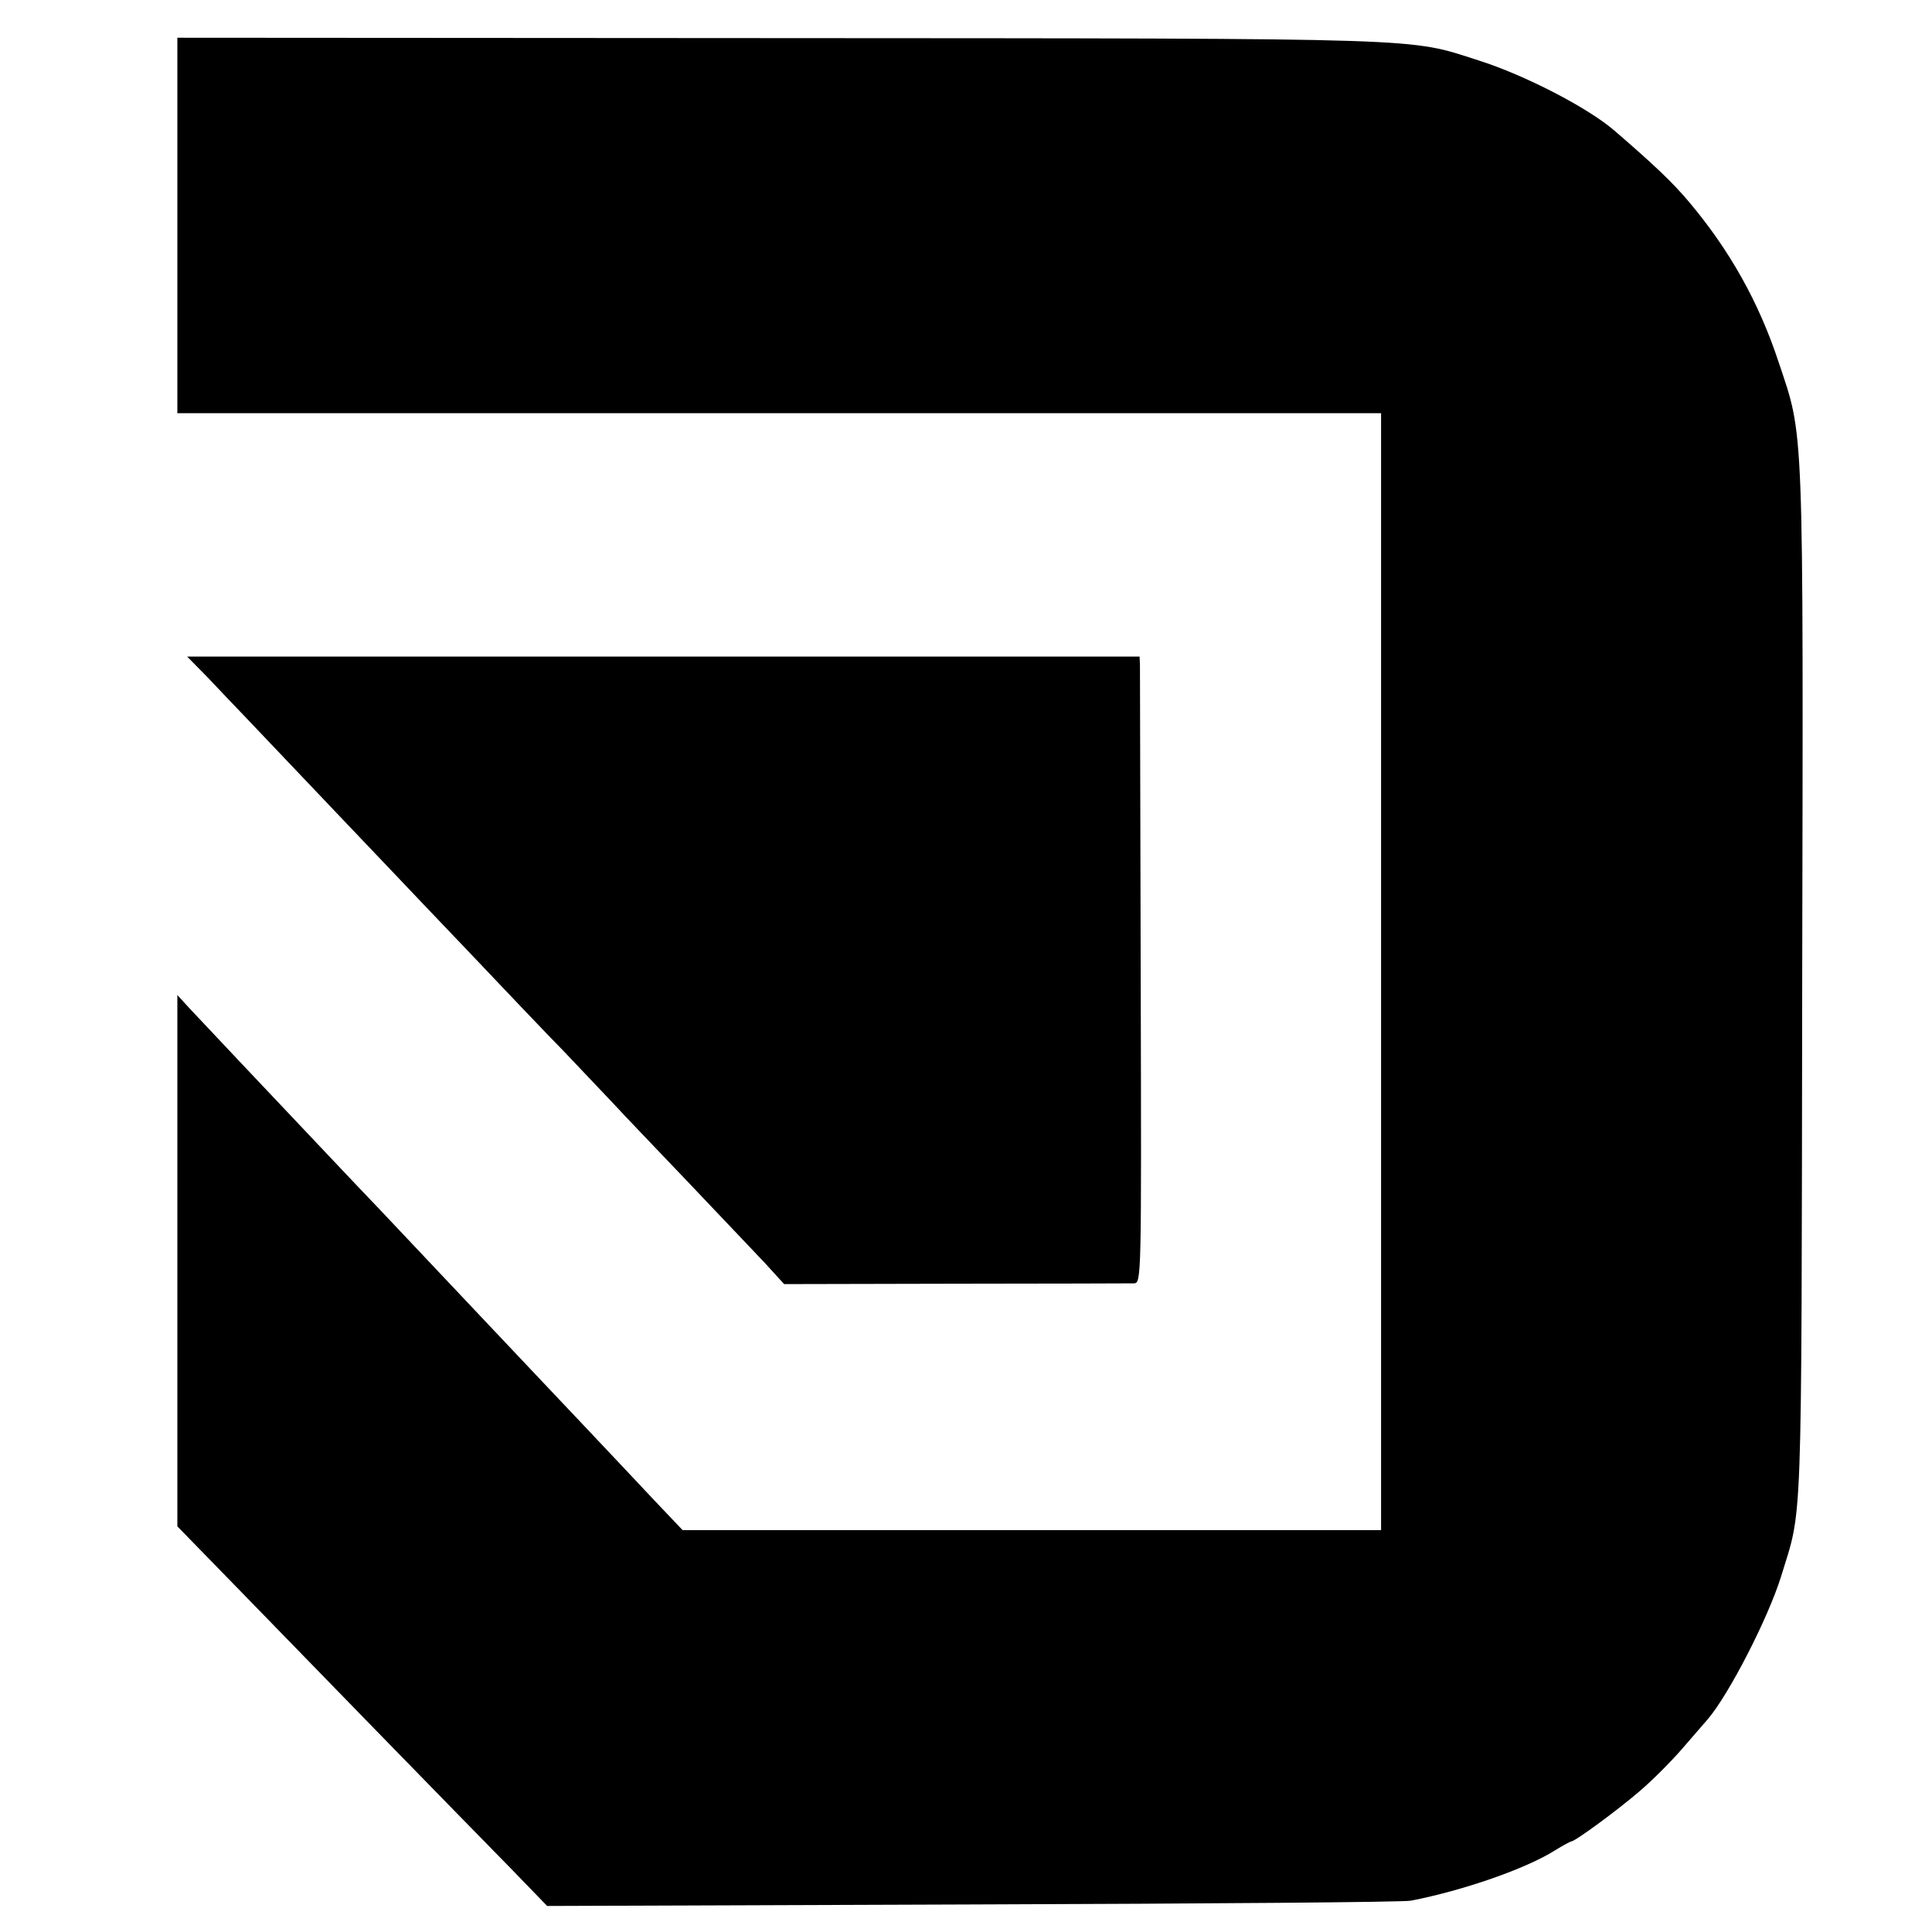
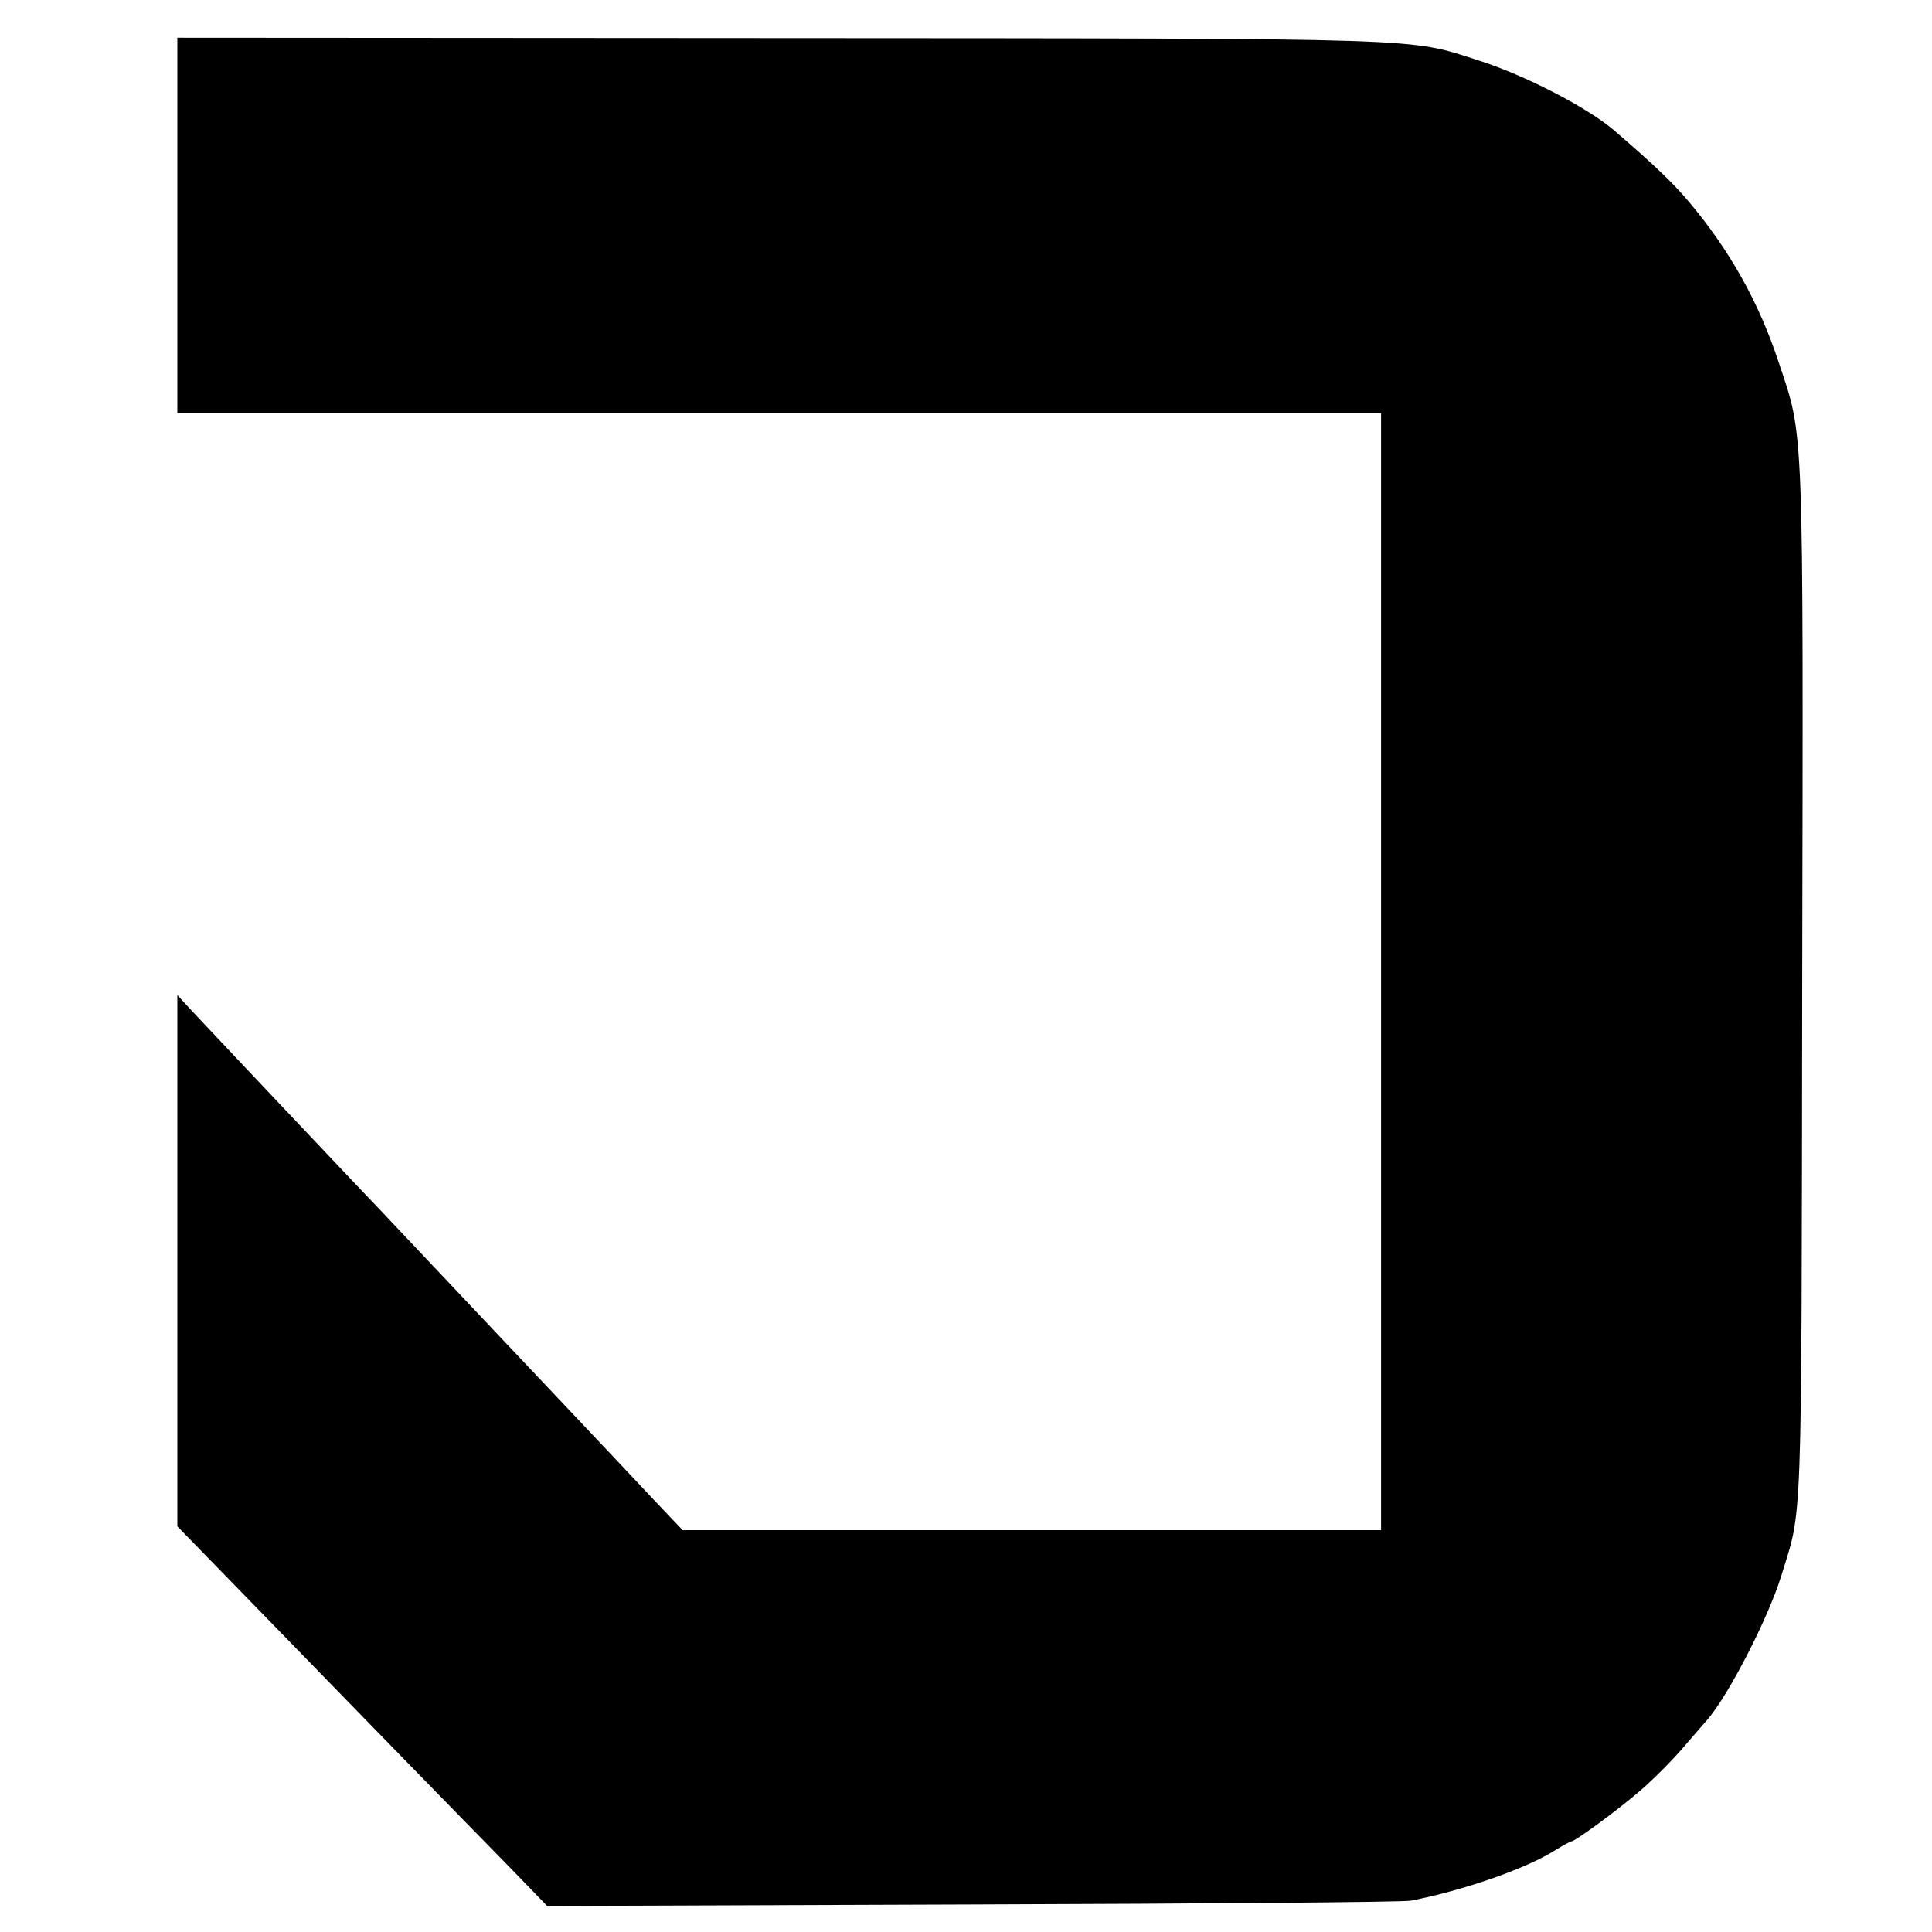
<svg xmlns="http://www.w3.org/2000/svg" version="1.0" width="512pt" height="512pt" viewBox="0 0 512 512" preserveAspectRatio="xMidYMid meet">
  <g transform="translate(0,512) scale(0.1,-0.1)" fill="#000000" stroke="none">
    <path d="M470 4523 l0 -498 1595 0 1595 0 0 -1480 0 -1480 -926 0 -925 0 -76 80 c-41 44 -130 138 -196 208 -67 71 -138 146 -157 166 -40 42 -300 318 -373 395 -27 28 -79 83 -115 121 -180 190 -360 381 -389 412 l-33 36 0 -704 0 -704 153 -157 c160 -165 582 -598 737 -756 l90 -93 1128 4 c620 2 1142 6 1161 10 139 27 306 85 383 134 21 13 40 23 42 23 10 0 123 83 181 133 33 28 85 80 115 115 30 35 60 69 65 75 56 65 160 267 195 379 57 187 54 82 56 1568 3 1511 5 1448 -62 1649 -53 161 -131 299 -238 426 -42 50 -92 98 -199 190 -70 60 -236 146 -359 185 -188 60 -110 58 -1850 59 l-1598 1 0 -497z" />
-     <path d="M552 3323 c30 -32 75 -79 99 -104 197 -207 360 -379 389 -409 19 -20 109 -115 200 -210 91 -96 206 -217 257 -269 50 -53 108 -114 129 -136 20 -22 107 -113 193 -203 86 -90 179 -189 208 -219 l51 -56 454 1 c249 0 462 1 473 1 20 1 20 7 18 809 -1 444 -2 817 -2 830 l-1 22 -1262 0 -1262 0 56 -57z" />
  </g>
</svg>